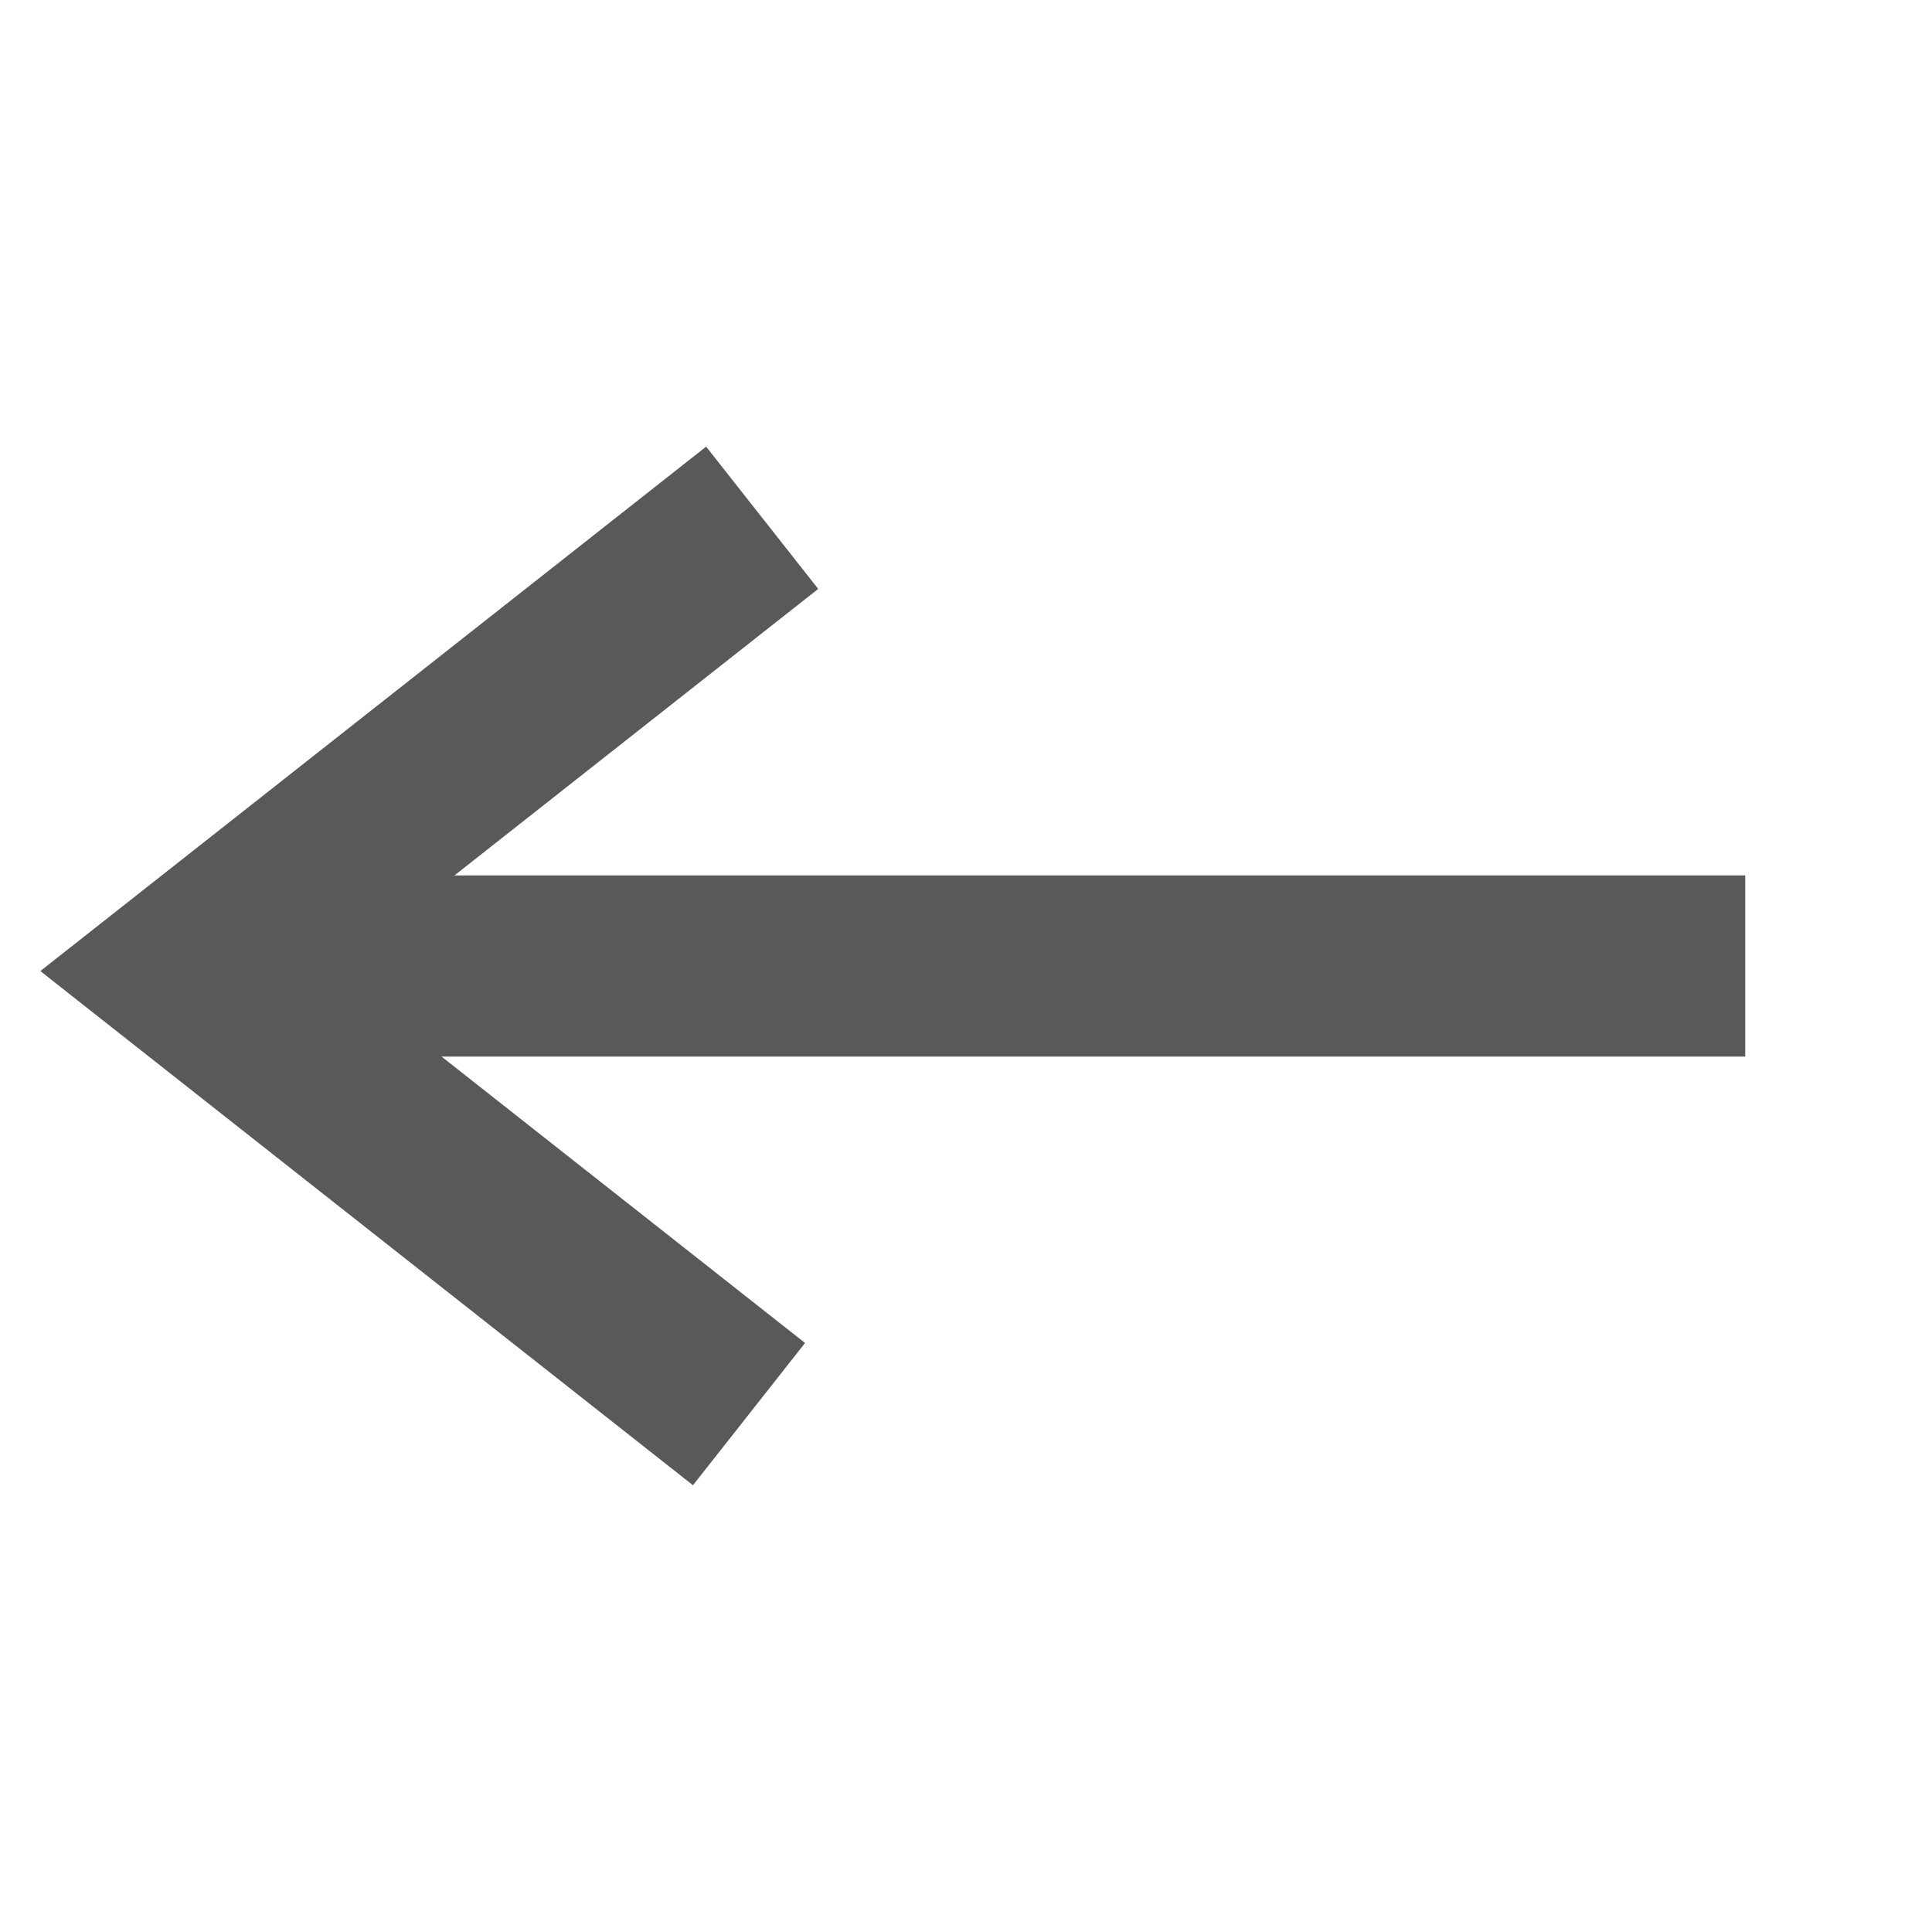
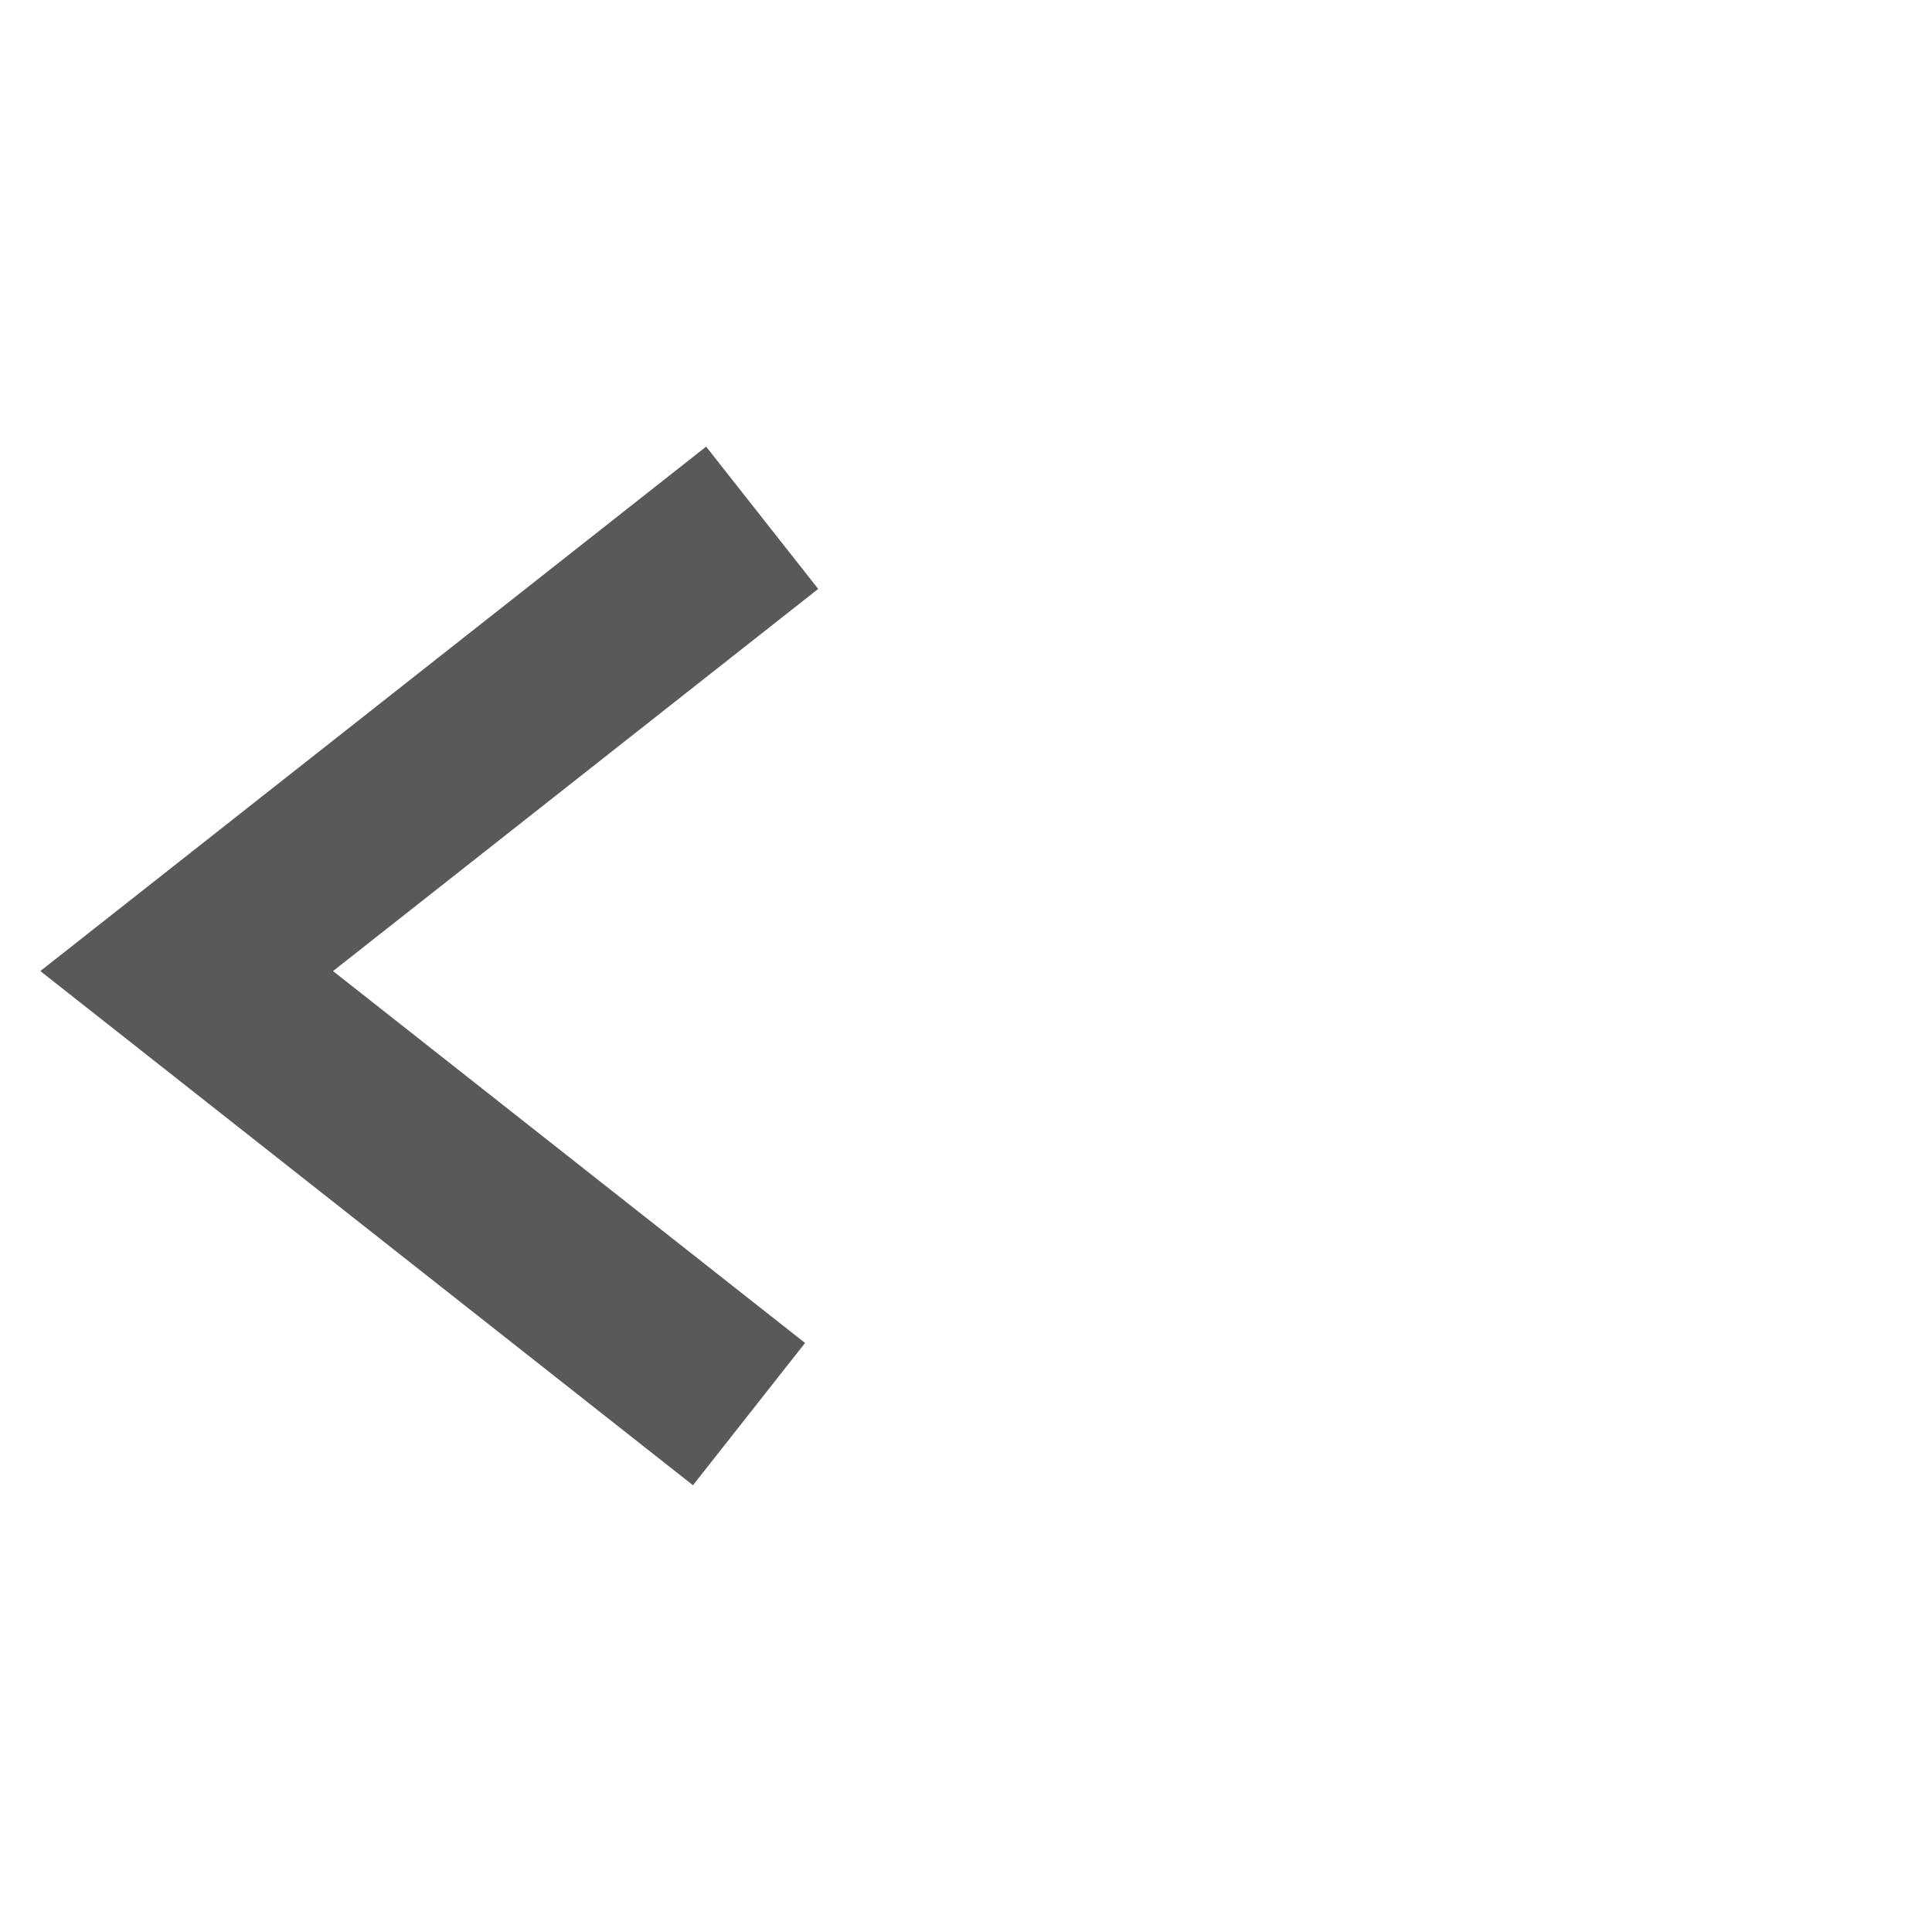
<svg xmlns="http://www.w3.org/2000/svg" width="16" height="16" viewBox="0 0 16 16">
  <g id="Icon_-_back" data-name="Icon - back" transform="translate(16 16) rotate(-180)">
    <rect id="Rectangle_38" data-name="Rectangle 38" width="16" height="16" fill="none" />
    <path id="Path_10559" data-name="Path 10559" d="M99.641,206.641l4.766-3.754-4.657-3.669" transform="translate(-89.953 -194.929)" fill="none" stroke="#595959" stroke-width="1.5" />
-     <line id="Line_390" data-name="Line 390" x2="12" transform="translate(1.547 8)" fill="none" stroke="#595959" stroke-width="1.5" />
  </g>
</svg>